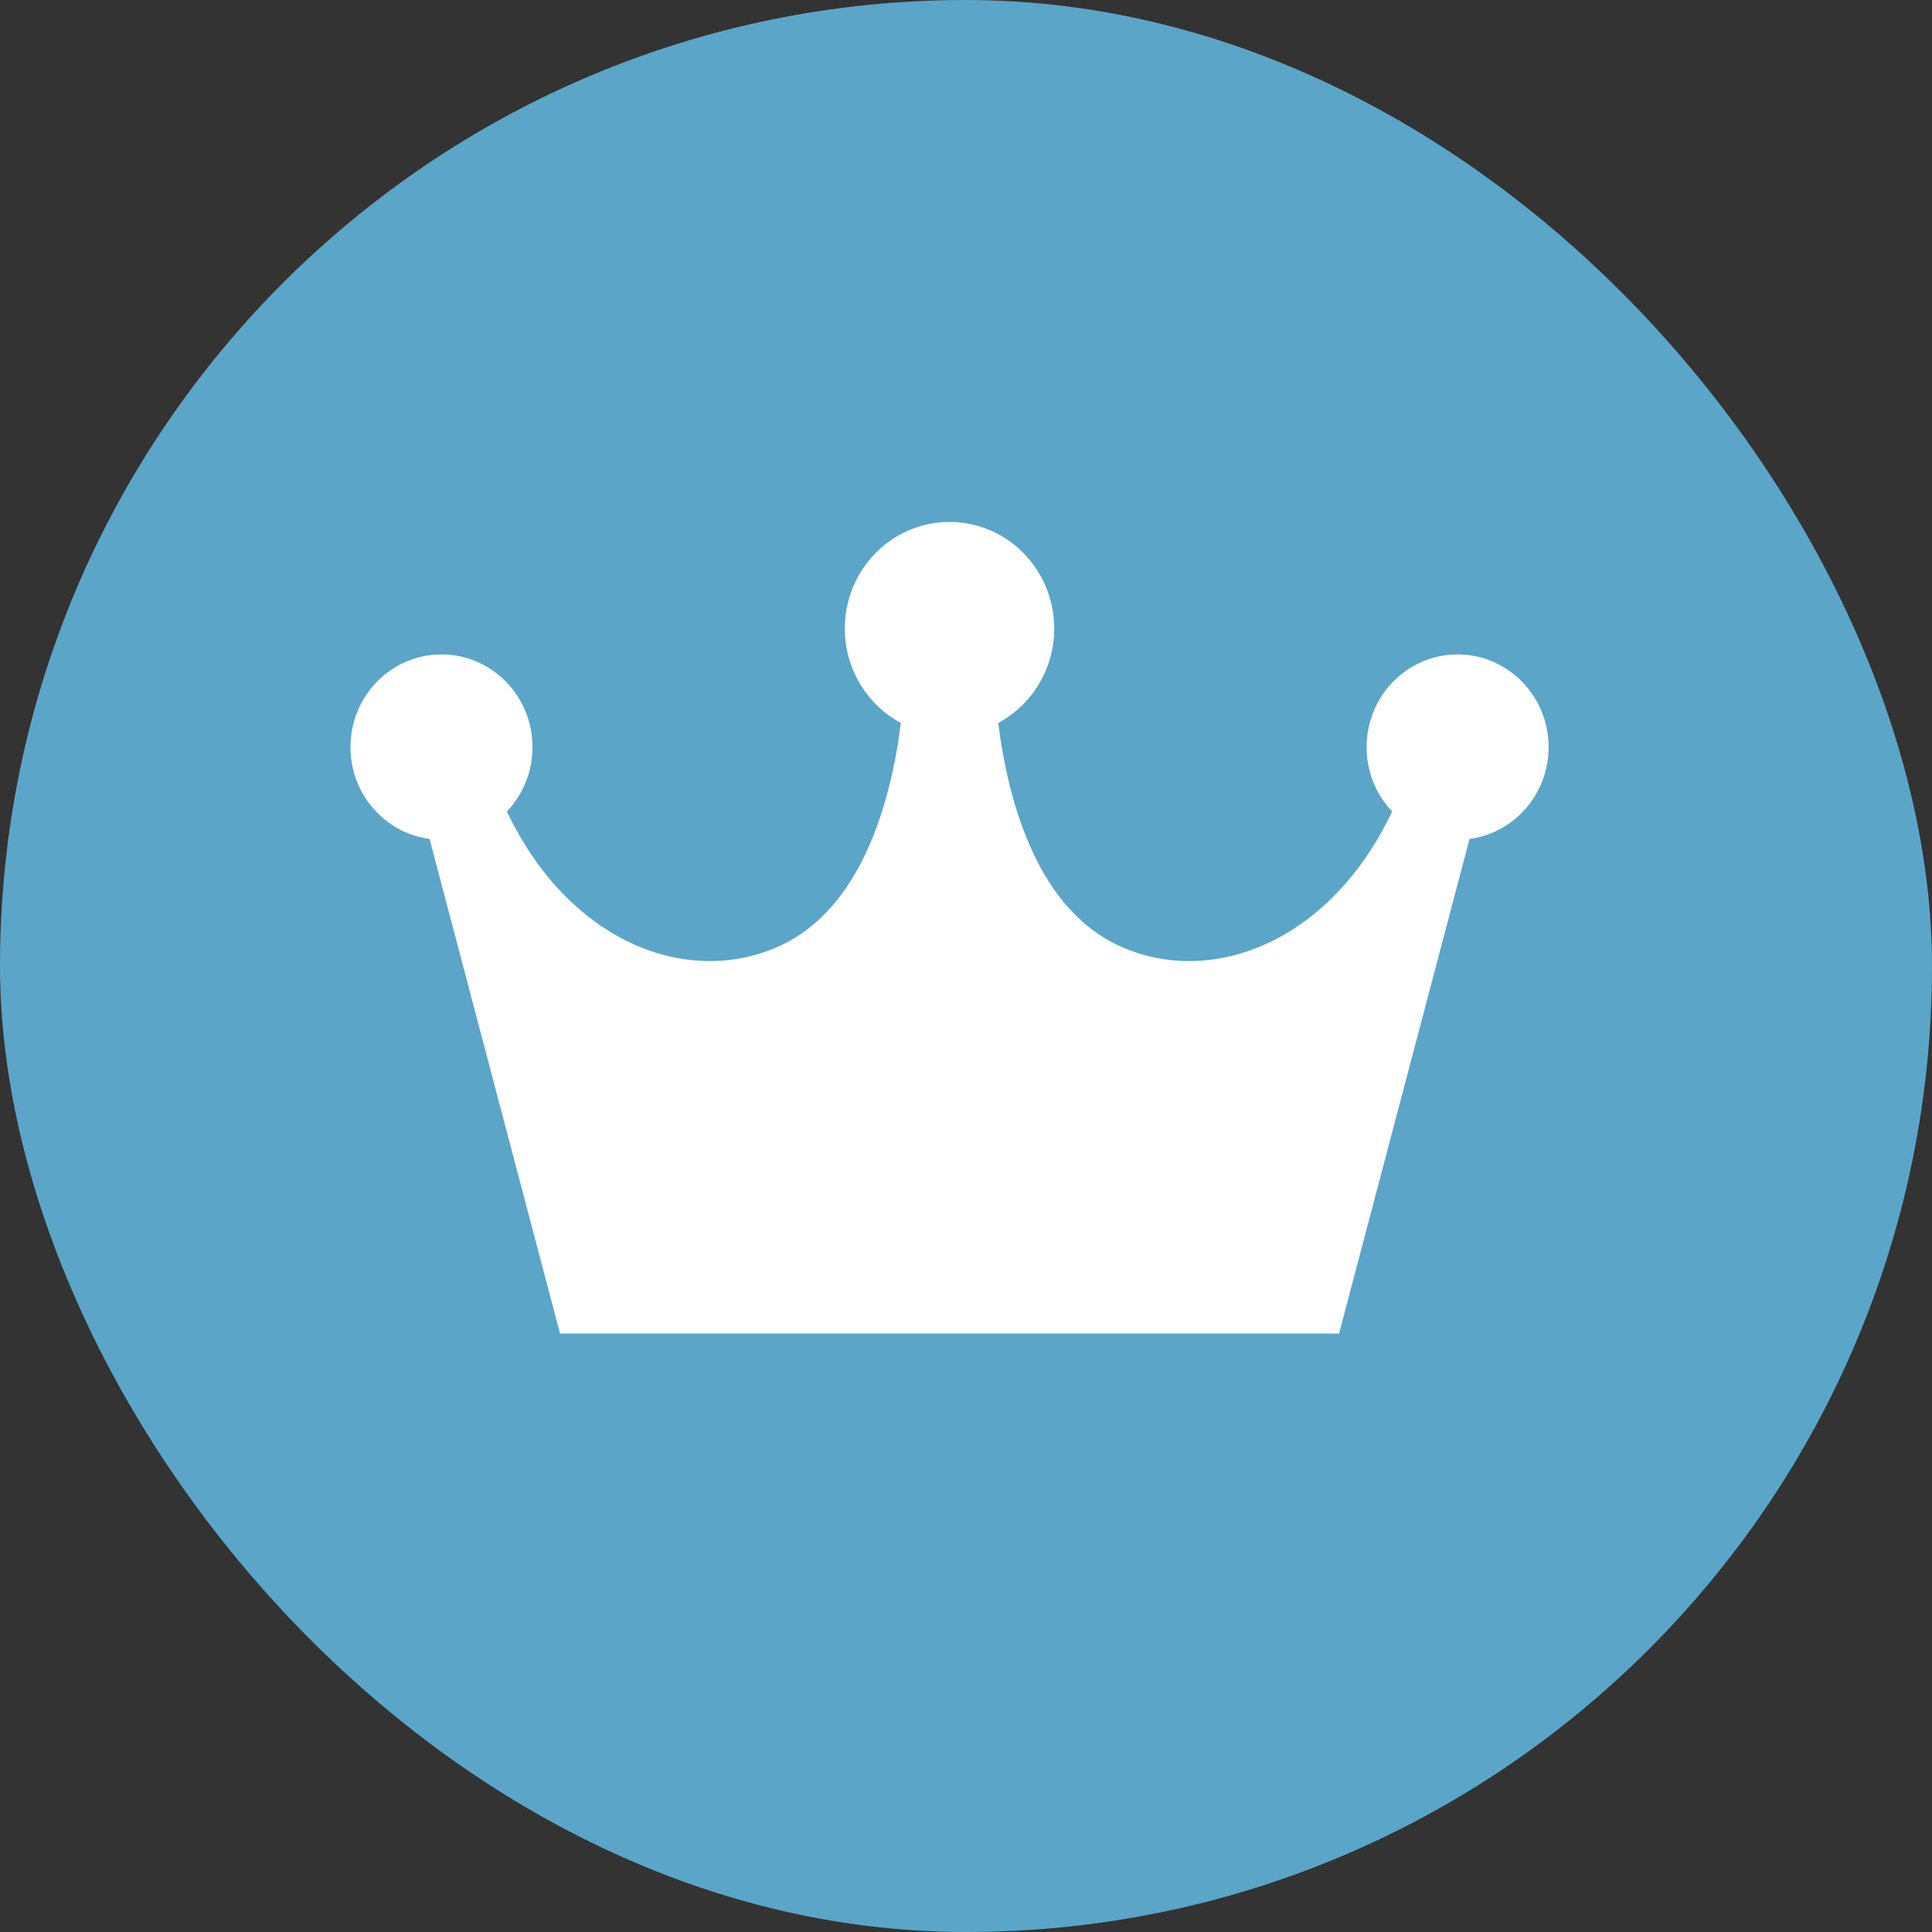
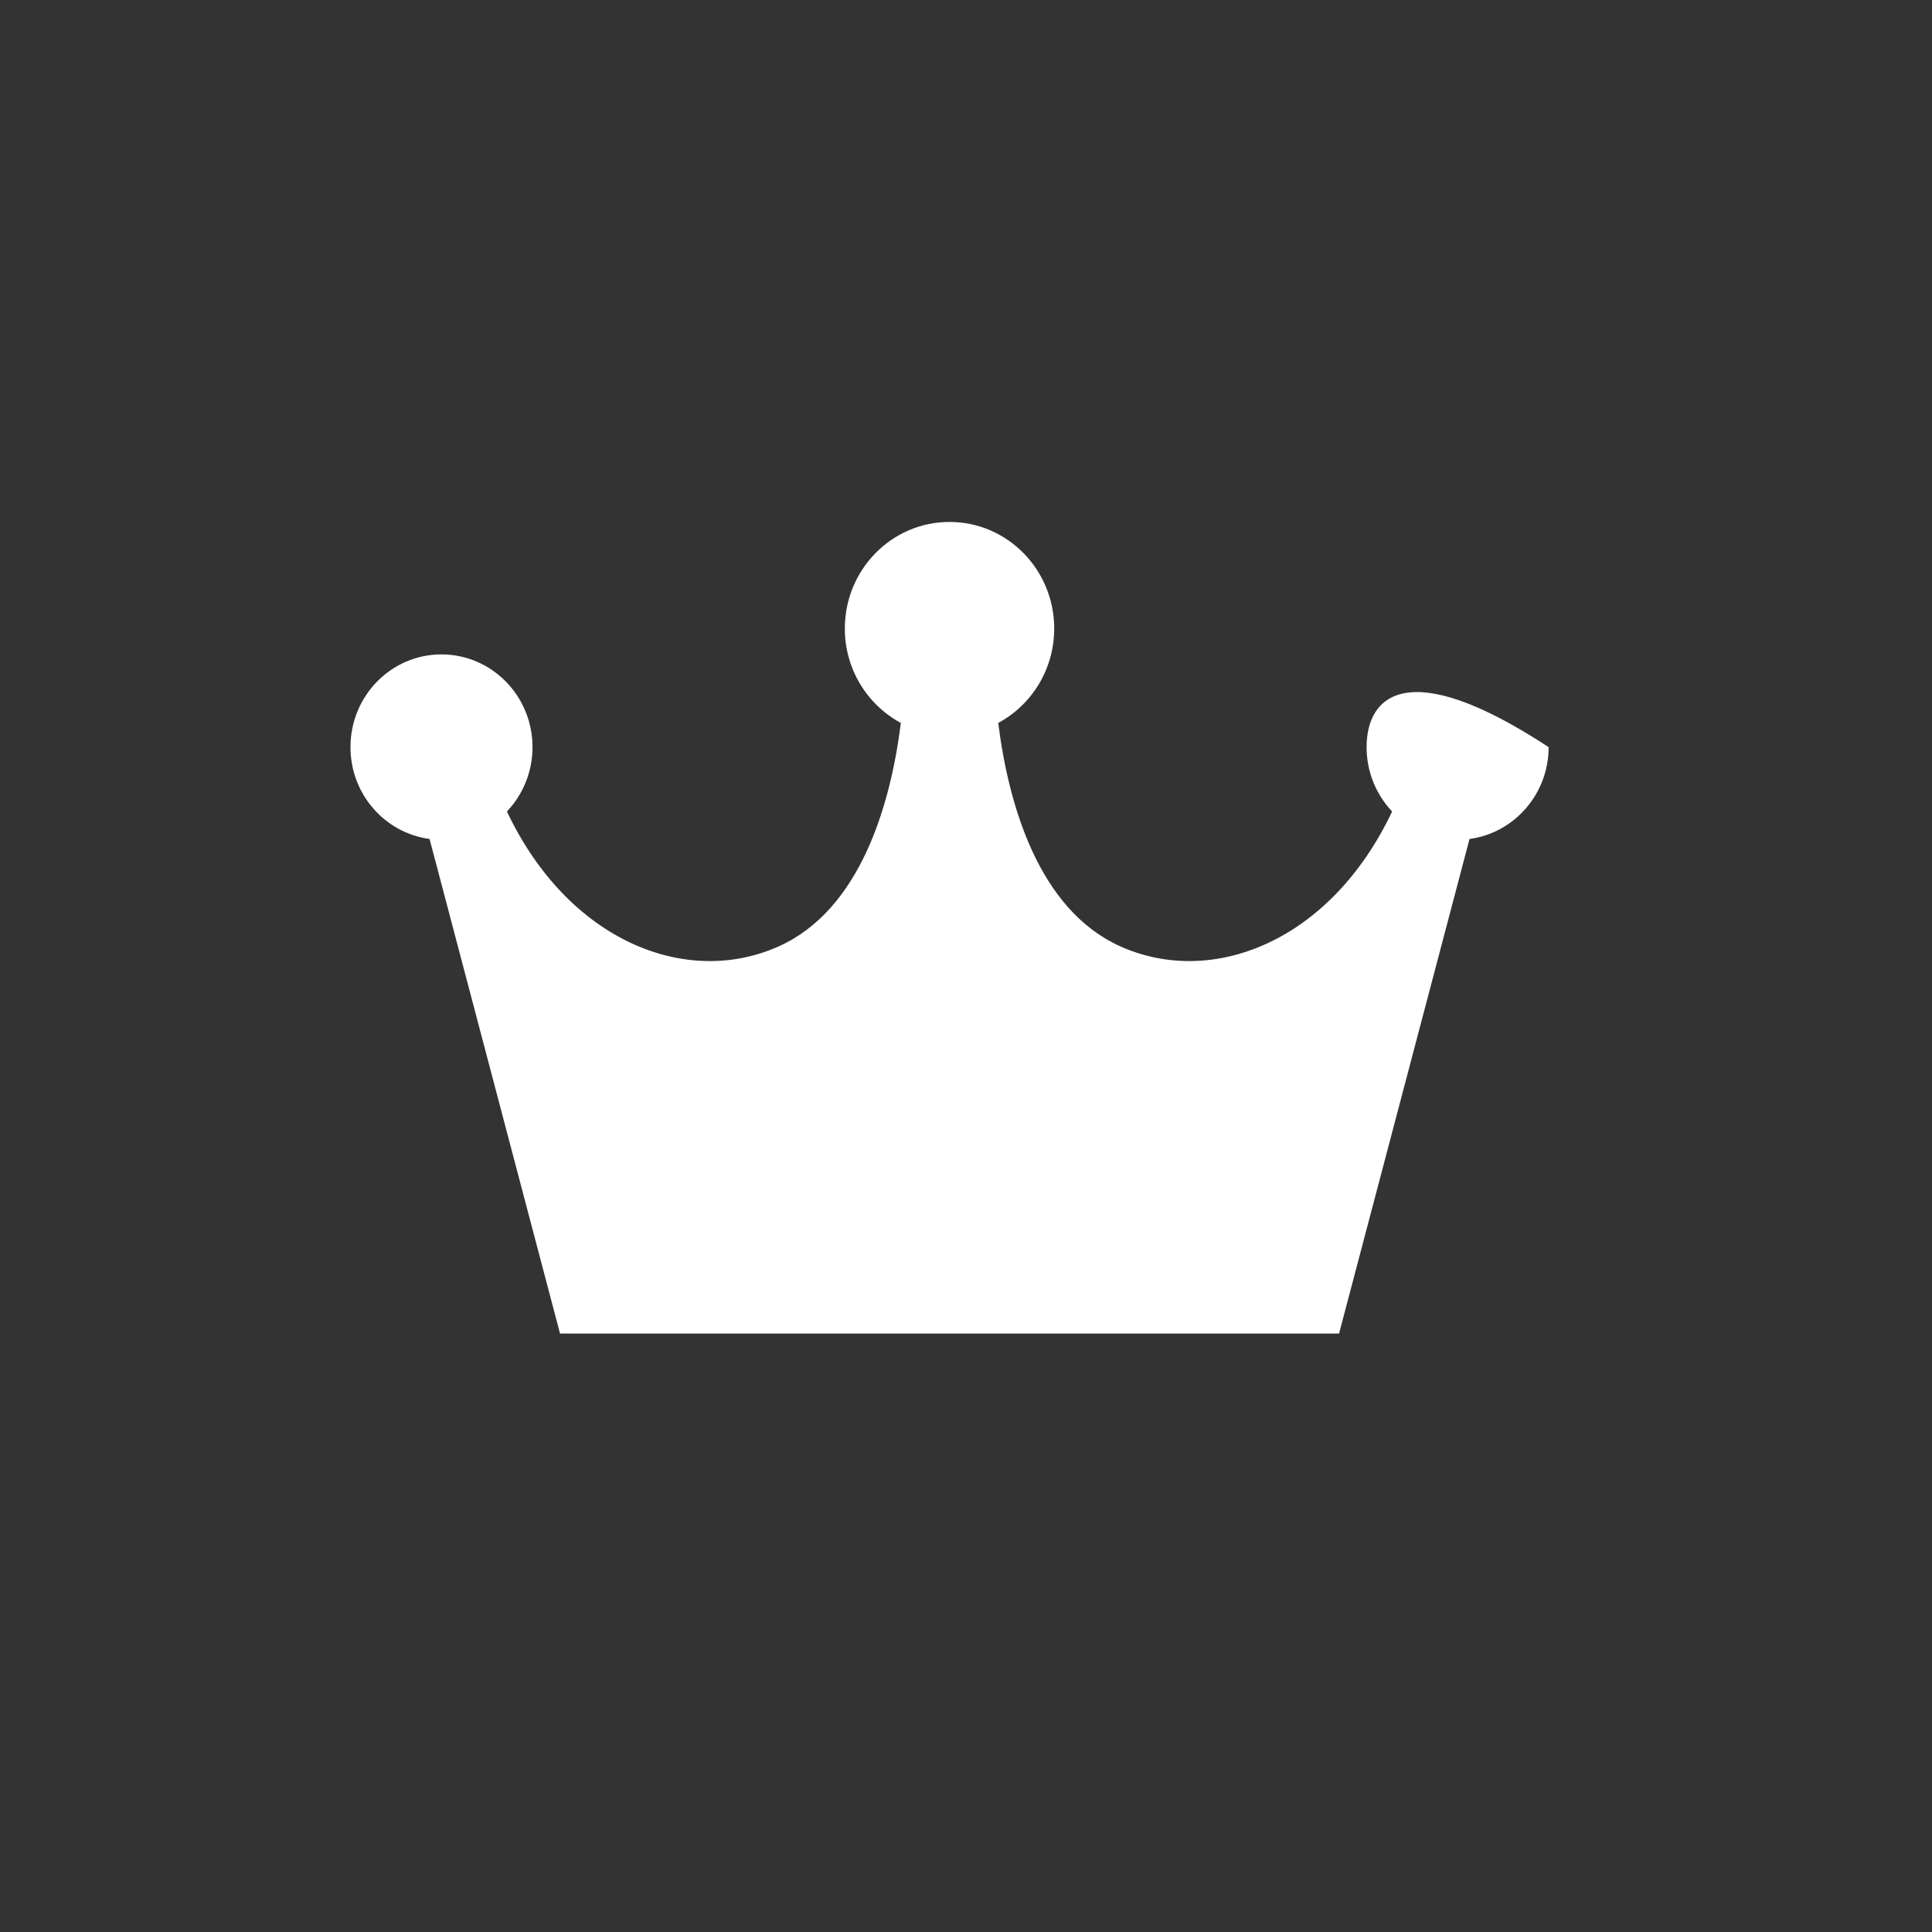
<svg xmlns="http://www.w3.org/2000/svg" width="32" height="32" viewBox="0 0 32 32" fill="none">
  <rect x="0" y="0" width="32" height="32" fill="#333333" stroke="none" />
-   <rect width="32" height="32" rx="16" fill="#5BA5C8" />
-   <path d="M25.65 12.375C25.65 11.527 24.975 10.839 24.142 10.839C23.31 10.839 22.635 11.526 22.635 12.375C22.635 12.789 22.796 13.164 23.058 13.441C22.033 15.603 20.073 16.358 18.555 15.674C17.201 15.065 16.703 13.323 16.534 11.974C17.085 11.678 17.461 11.089 17.461 10.411C17.461 9.435 16.685 8.645 15.727 8.645C14.769 8.645 13.993 9.435 13.993 10.411C13.993 11.089 14.37 11.678 14.921 11.974C14.752 13.323 14.253 15.065 12.9 15.674C11.381 16.358 9.422 15.603 8.396 13.441C8.658 13.164 8.82 12.789 8.82 12.375C8.82 11.527 8.145 10.839 7.312 10.839C6.479 10.839 5.805 11.526 5.805 12.375C5.805 13.155 6.376 13.797 7.115 13.896L9.276 22.088H22.179L24.34 13.896C25.078 13.797 25.65 13.155 25.65 12.375Z" fill="white" />
+   <path d="M25.65 12.375C23.31 10.839 22.635 11.526 22.635 12.375C22.635 12.789 22.796 13.164 23.058 13.441C22.033 15.603 20.073 16.358 18.555 15.674C17.201 15.065 16.703 13.323 16.534 11.974C17.085 11.678 17.461 11.089 17.461 10.411C17.461 9.435 16.685 8.645 15.727 8.645C14.769 8.645 13.993 9.435 13.993 10.411C13.993 11.089 14.37 11.678 14.921 11.974C14.752 13.323 14.253 15.065 12.9 15.674C11.381 16.358 9.422 15.603 8.396 13.441C8.658 13.164 8.82 12.789 8.82 12.375C8.82 11.527 8.145 10.839 7.312 10.839C6.479 10.839 5.805 11.526 5.805 12.375C5.805 13.155 6.376 13.797 7.115 13.896L9.276 22.088H22.179L24.34 13.896C25.078 13.797 25.65 13.155 25.65 12.375Z" fill="white" />
</svg>